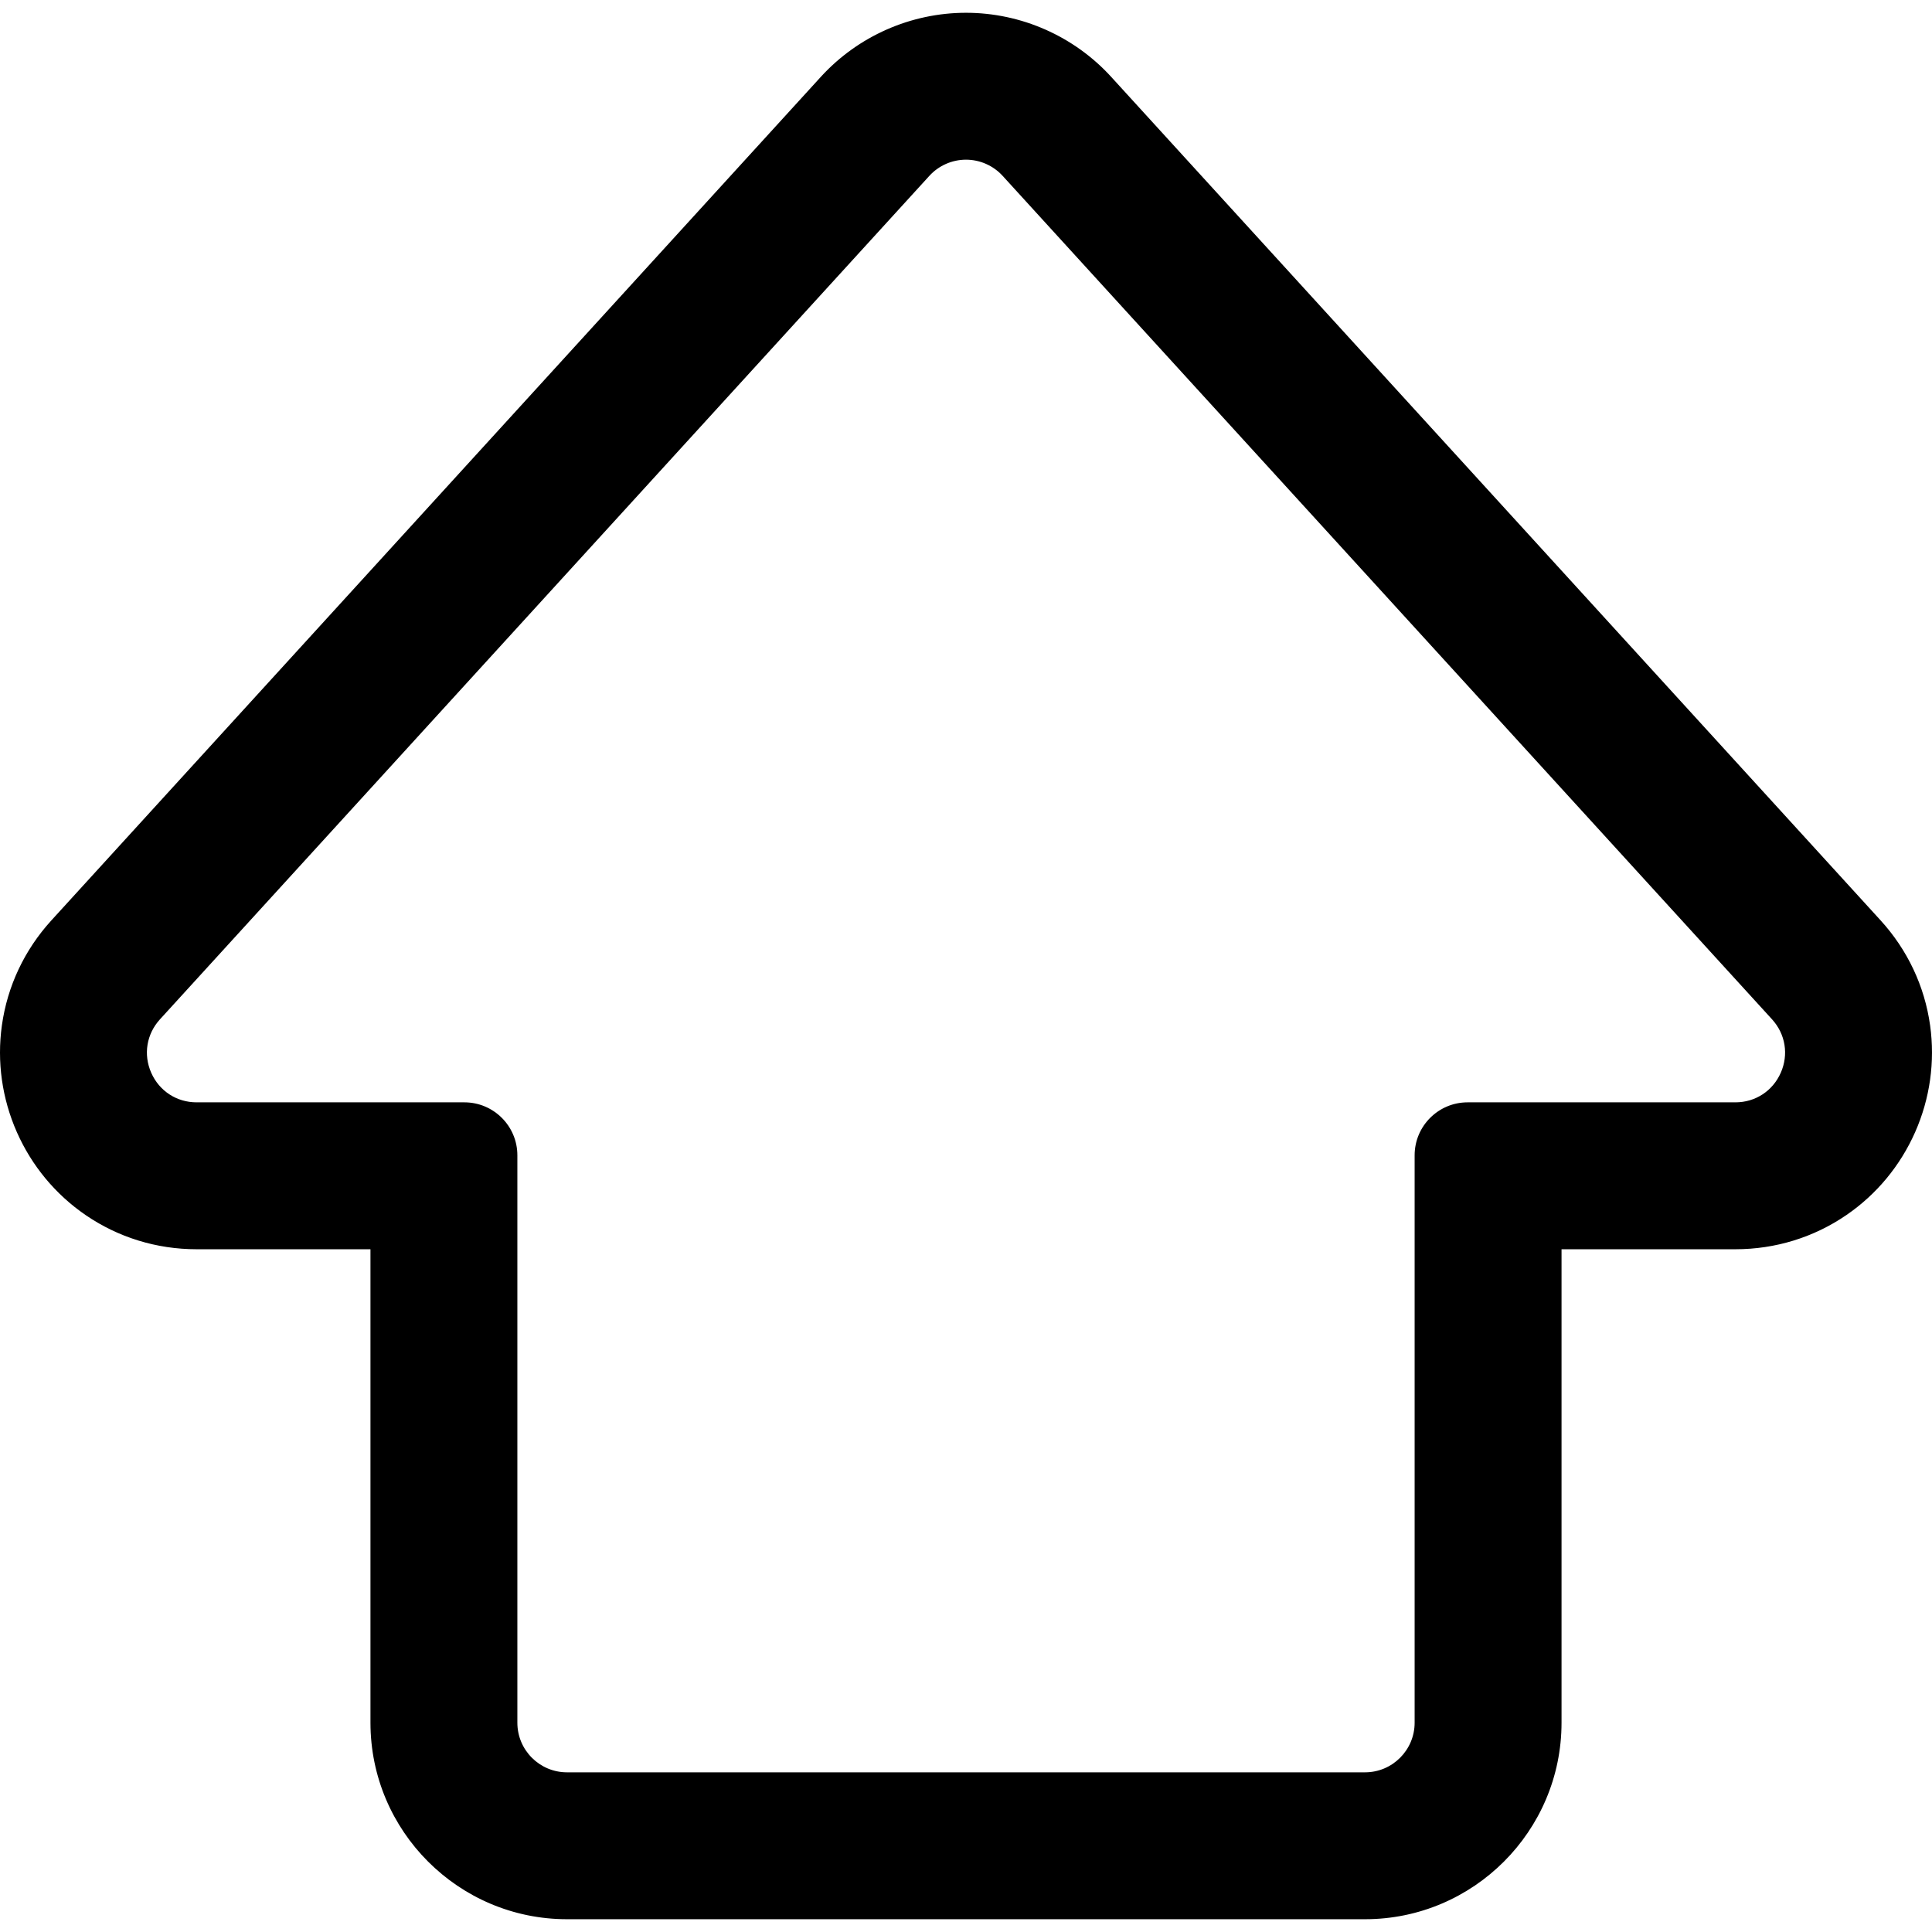
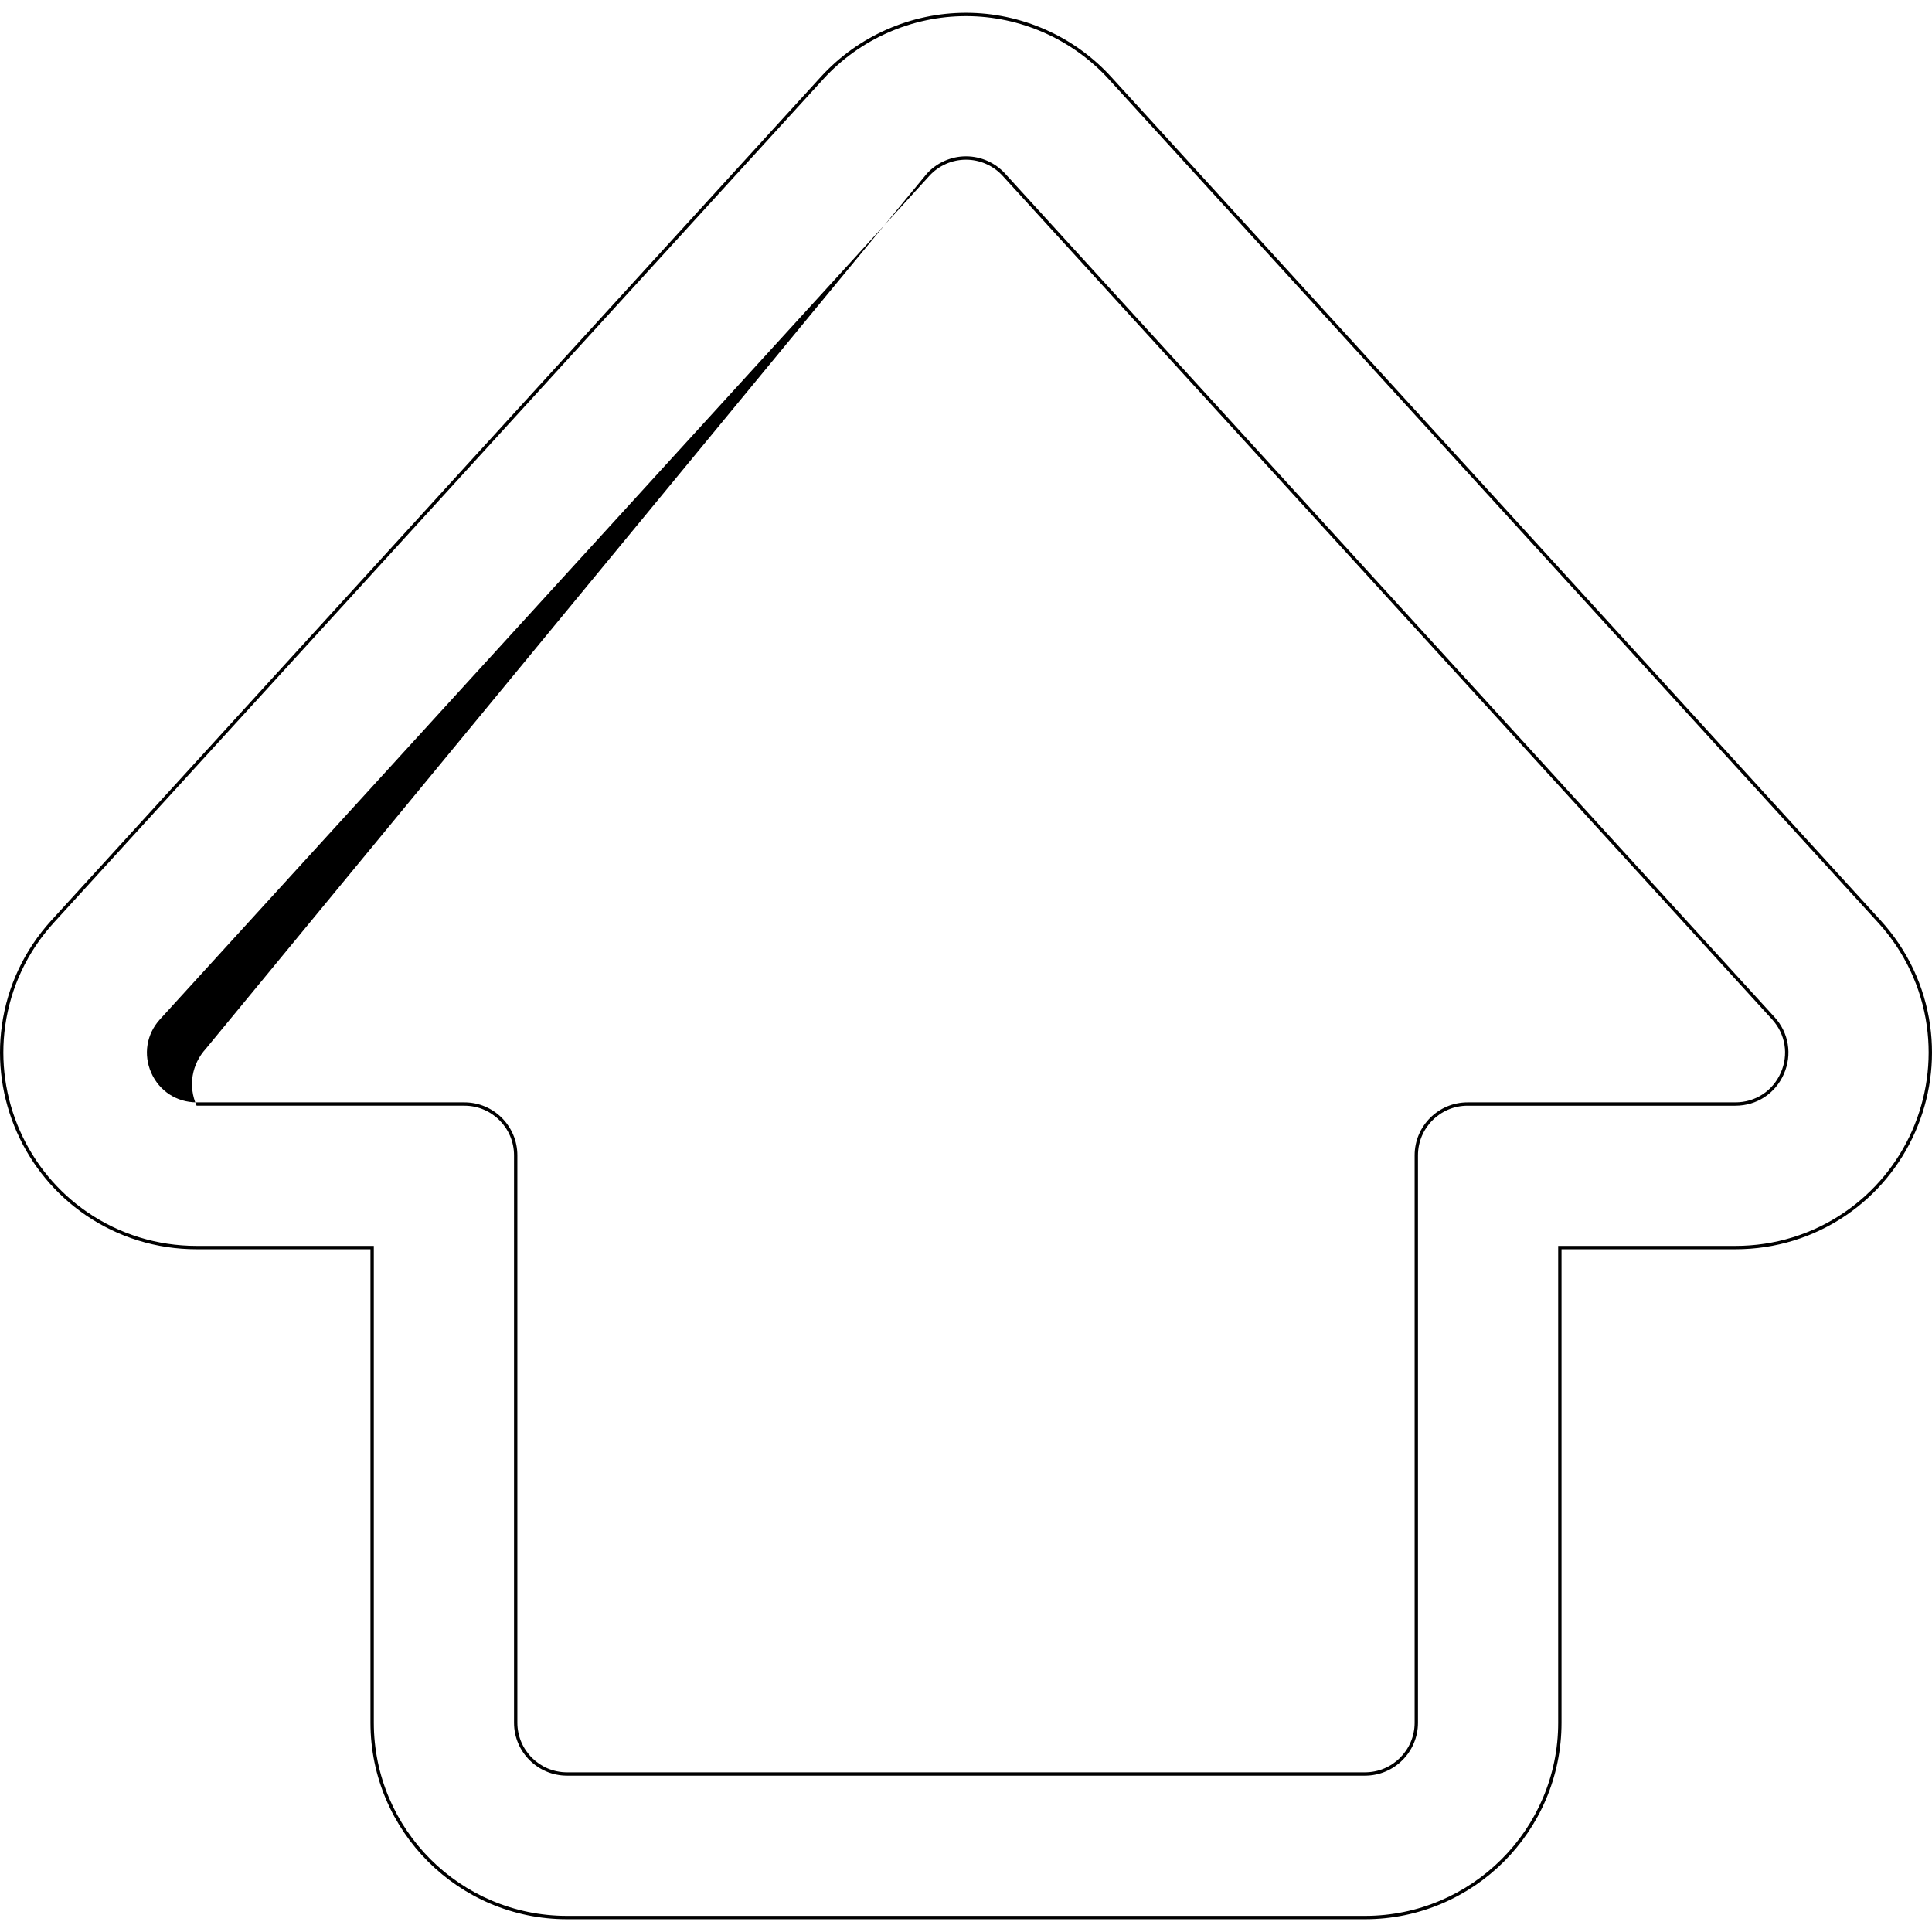
<svg xmlns="http://www.w3.org/2000/svg" fill="#000000" version="1.1" width="100px" height="100px" viewBox="0 0 576.556 576.557" xml:space="preserve">
  <g>
    <g>
      <g>
-         <path d="M25.812,362.18c9.663,6.625,21.026,10.127,32.859,10.127h52.383v141.798c0,32.058,26.082,58.14,58.14,58.14h238.167     c32.058,0,58.14-26.082,58.14-58.14V372.307h52.384c11.833,0,23.195-3.502,32.858-10.127     c8.913-6.109,15.942-14.595,20.331-24.536c4.388-9.943,5.919-20.854,4.427-31.557c-1.617-11.604-6.688-22.359-14.662-31.102     L331.232,23.271c-10.99-12.048-26.646-18.958-42.954-18.958c-16.308,0-31.964,6.91-42.955,18.959L15.717,274.985     c-7.975,8.742-13.045,19.497-14.662,31.102c-1.492,10.702,0.039,21.614,4.427,31.556C9.87,347.585,16.9,356.07,25.812,362.18z      M47.368,303.855L276.975,52.142c3.034-3.326,7.169-4.989,11.304-4.989c4.134,0,8.269,1.663,11.303,4.989l229.607,251.714     c8.959,9.822,1.99,25.611-11.304,25.611h-79.924c-8.45,0-15.3,6.851-15.3,15.3v169.338c0,8.449-6.851,15.3-15.3,15.3H169.195     c-8.45,0-15.3-6.851-15.3-15.3V344.767c0-8.449-6.85-15.3-15.3-15.3H58.671C45.376,329.467,38.408,313.679,47.368,303.855z" />
-         <path d="M407.362,572.744H169.195c-32.334,0-58.64-26.306-58.64-58.64V372.807H58.671c-11.935,0-23.395-3.532-33.142-10.215     c-8.989-6.161-16.08-14.719-20.506-24.747c-4.426-10.027-5.969-21.033-4.464-31.827c1.631-11.704,6.745-22.552,14.788-31.369     L244.954,22.935c11.085-12.152,26.876-19.122,43.324-19.122c16.448,0,32.238,6.97,43.323,19.122l229.607,251.714     c8.043,8.817,13.157,19.665,14.788,31.369c1.505,10.793-0.039,21.799-4.465,31.828c-4.427,10.028-11.518,18.586-20.506,24.746     c-9.746,6.683-21.206,10.215-33.141,10.215h-51.884v141.298C466.001,546.438,439.696,572.744,407.362,572.744z M288.278,4.812     c-16.168,0-31.689,6.851-42.585,18.796L16.086,275.322C8.18,283.99,3.153,294.652,1.55,306.156     c-1.479,10.609,0.039,21.427,4.389,31.284c4.351,9.858,11.321,18.271,20.156,24.327c9.58,6.567,20.844,10.039,32.576,10.039     h52.883v142.298c0,31.782,25.857,57.64,57.64,57.64h238.167c31.782,0,57.64-25.857,57.64-57.64V371.807h52.884     c11.731,0,22.996-3.472,32.575-10.039c8.835-6.056,15.805-14.468,20.157-24.326c4.35-9.858,5.867-20.677,4.389-31.285     c-1.604-11.504-6.63-22.167-14.536-30.834L330.863,23.608C319.966,11.663,304.446,4.812,288.278,4.812z M407.362,529.904H169.195     c-8.712,0-15.8-7.088-15.8-15.8V344.767c0-8.16-6.639-14.8-14.8-14.8H58.671c-6.352,0-11.89-3.609-14.455-9.42     c-2.564-5.811-1.499-12.335,2.782-17.028L276.605,51.805c2.987-3.274,7.241-5.152,11.673-5.152c4.431,0,8.686,1.878,11.672,5.152     l229.607,251.714c4.28,4.692,5.346,11.218,2.781,17.028s-8.104,9.42-14.454,9.42h-79.924c-8.161,0-14.8,6.64-14.8,14.8v169.338     C423.162,522.816,416.074,529.904,407.362,529.904z M288.278,47.652c-4.151,0-8.137,1.759-10.934,4.826L47.737,304.192     c-4.01,4.396-5.008,10.508-2.606,15.951c2.402,5.442,7.59,8.823,13.54,8.823h79.923c8.712,0,15.8,7.088,15.8,15.8v169.338     c0,8.16,6.639,14.8,14.8,14.8h238.167c8.161,0,14.8-6.64,14.8-14.8V344.767c0-8.712,7.088-15.8,15.8-15.8h79.924     c5.949,0,11.137-3.381,13.539-8.824c2.402-5.442,1.404-11.555-2.604-15.95L299.212,52.479     C296.415,49.412,292.429,47.652,288.278,47.652z" />
+         <path d="M407.362,572.744H169.195c-32.334,0-58.64-26.306-58.64-58.64V372.807H58.671c-11.935,0-23.395-3.532-33.142-10.215     c-8.989-6.161-16.08-14.719-20.506-24.747c-4.426-10.027-5.969-21.033-4.464-31.827c1.631-11.704,6.745-22.552,14.788-31.369     L244.954,22.935c11.085-12.152,26.876-19.122,43.324-19.122c16.448,0,32.238,6.97,43.323,19.122l229.607,251.714     c8.043,8.817,13.157,19.665,14.788,31.369c1.505,10.793-0.039,21.799-4.465,31.828c-4.427,10.028-11.518,18.586-20.506,24.746     c-9.746,6.683-21.206,10.215-33.141,10.215h-51.884v141.298C466.001,546.438,439.696,572.744,407.362,572.744z M288.278,4.812     c-16.168,0-31.689,6.851-42.585,18.796L16.086,275.322C8.18,283.99,3.153,294.652,1.55,306.156     c-1.479,10.609,0.039,21.427,4.389,31.284c4.351,9.858,11.321,18.271,20.156,24.327c9.58,6.567,20.844,10.039,32.576,10.039     h52.883v142.298c0,31.782,25.857,57.64,57.64,57.64h238.167c31.782,0,57.64-25.857,57.64-57.64V371.807h52.884     c11.731,0,22.996-3.472,32.575-10.039c8.835-6.056,15.805-14.468,20.157-24.326c4.35-9.858,5.867-20.677,4.389-31.285     c-1.604-11.504-6.63-22.167-14.536-30.834L330.863,23.608C319.966,11.663,304.446,4.812,288.278,4.812z M407.362,529.904H169.195     c-8.712,0-15.8-7.088-15.8-15.8V344.767c0-8.16-6.639-14.8-14.8-14.8H58.671c-2.564-5.811-1.499-12.335,2.782-17.028L276.605,51.805c2.987-3.274,7.241-5.152,11.673-5.152c4.431,0,8.686,1.878,11.672,5.152     l229.607,251.714c4.28,4.692,5.346,11.218,2.781,17.028s-8.104,9.42-14.454,9.42h-79.924c-8.161,0-14.8,6.64-14.8,14.8v169.338     C423.162,522.816,416.074,529.904,407.362,529.904z M288.278,47.652c-4.151,0-8.137,1.759-10.934,4.826L47.737,304.192     c-4.01,4.396-5.008,10.508-2.606,15.951c2.402,5.442,7.59,8.823,13.54,8.823h79.923c8.712,0,15.8,7.088,15.8,15.8v169.338     c0,8.16,6.639,14.8,14.8,14.8h238.167c8.161,0,14.8-6.64,14.8-14.8V344.767c0-8.712,7.088-15.8,15.8-15.8h79.924     c5.949,0,11.137-3.381,13.539-8.824c2.402-5.442,1.404-11.555-2.604-15.95L299.212,52.479     C296.415,49.412,292.429,47.652,288.278,47.652z" />
      </g>
    </g>
  </g>
</svg>